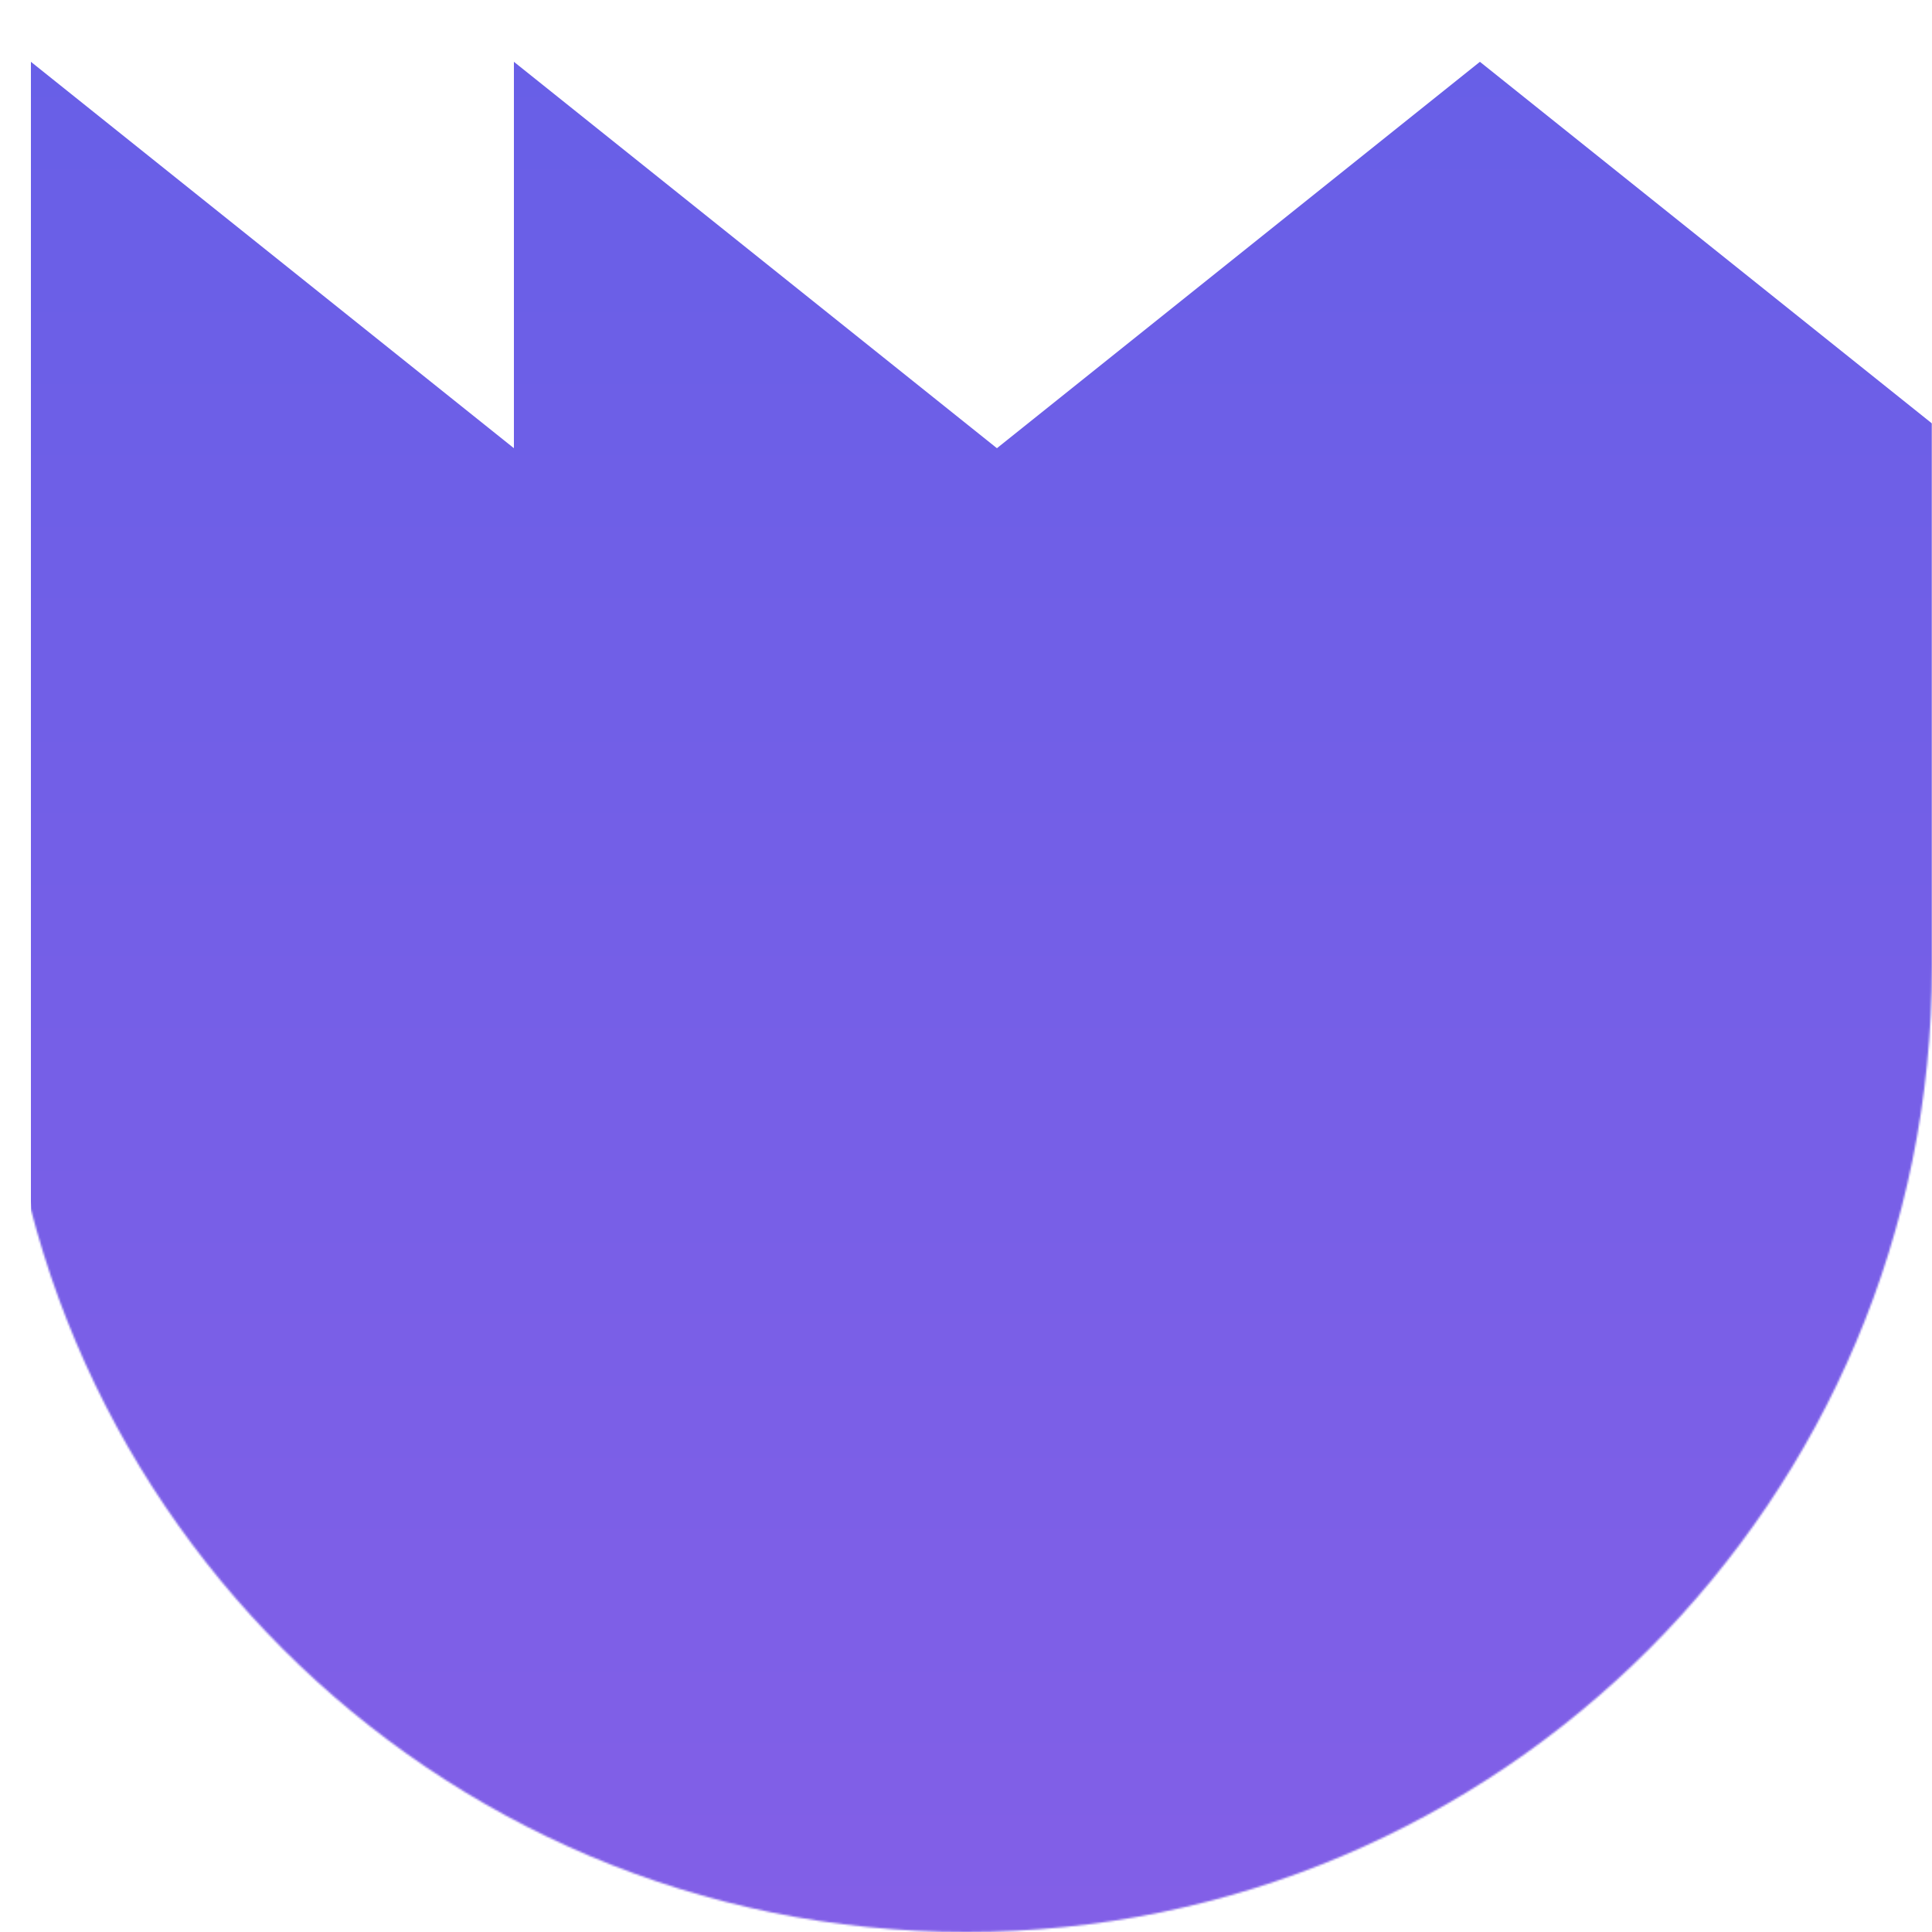
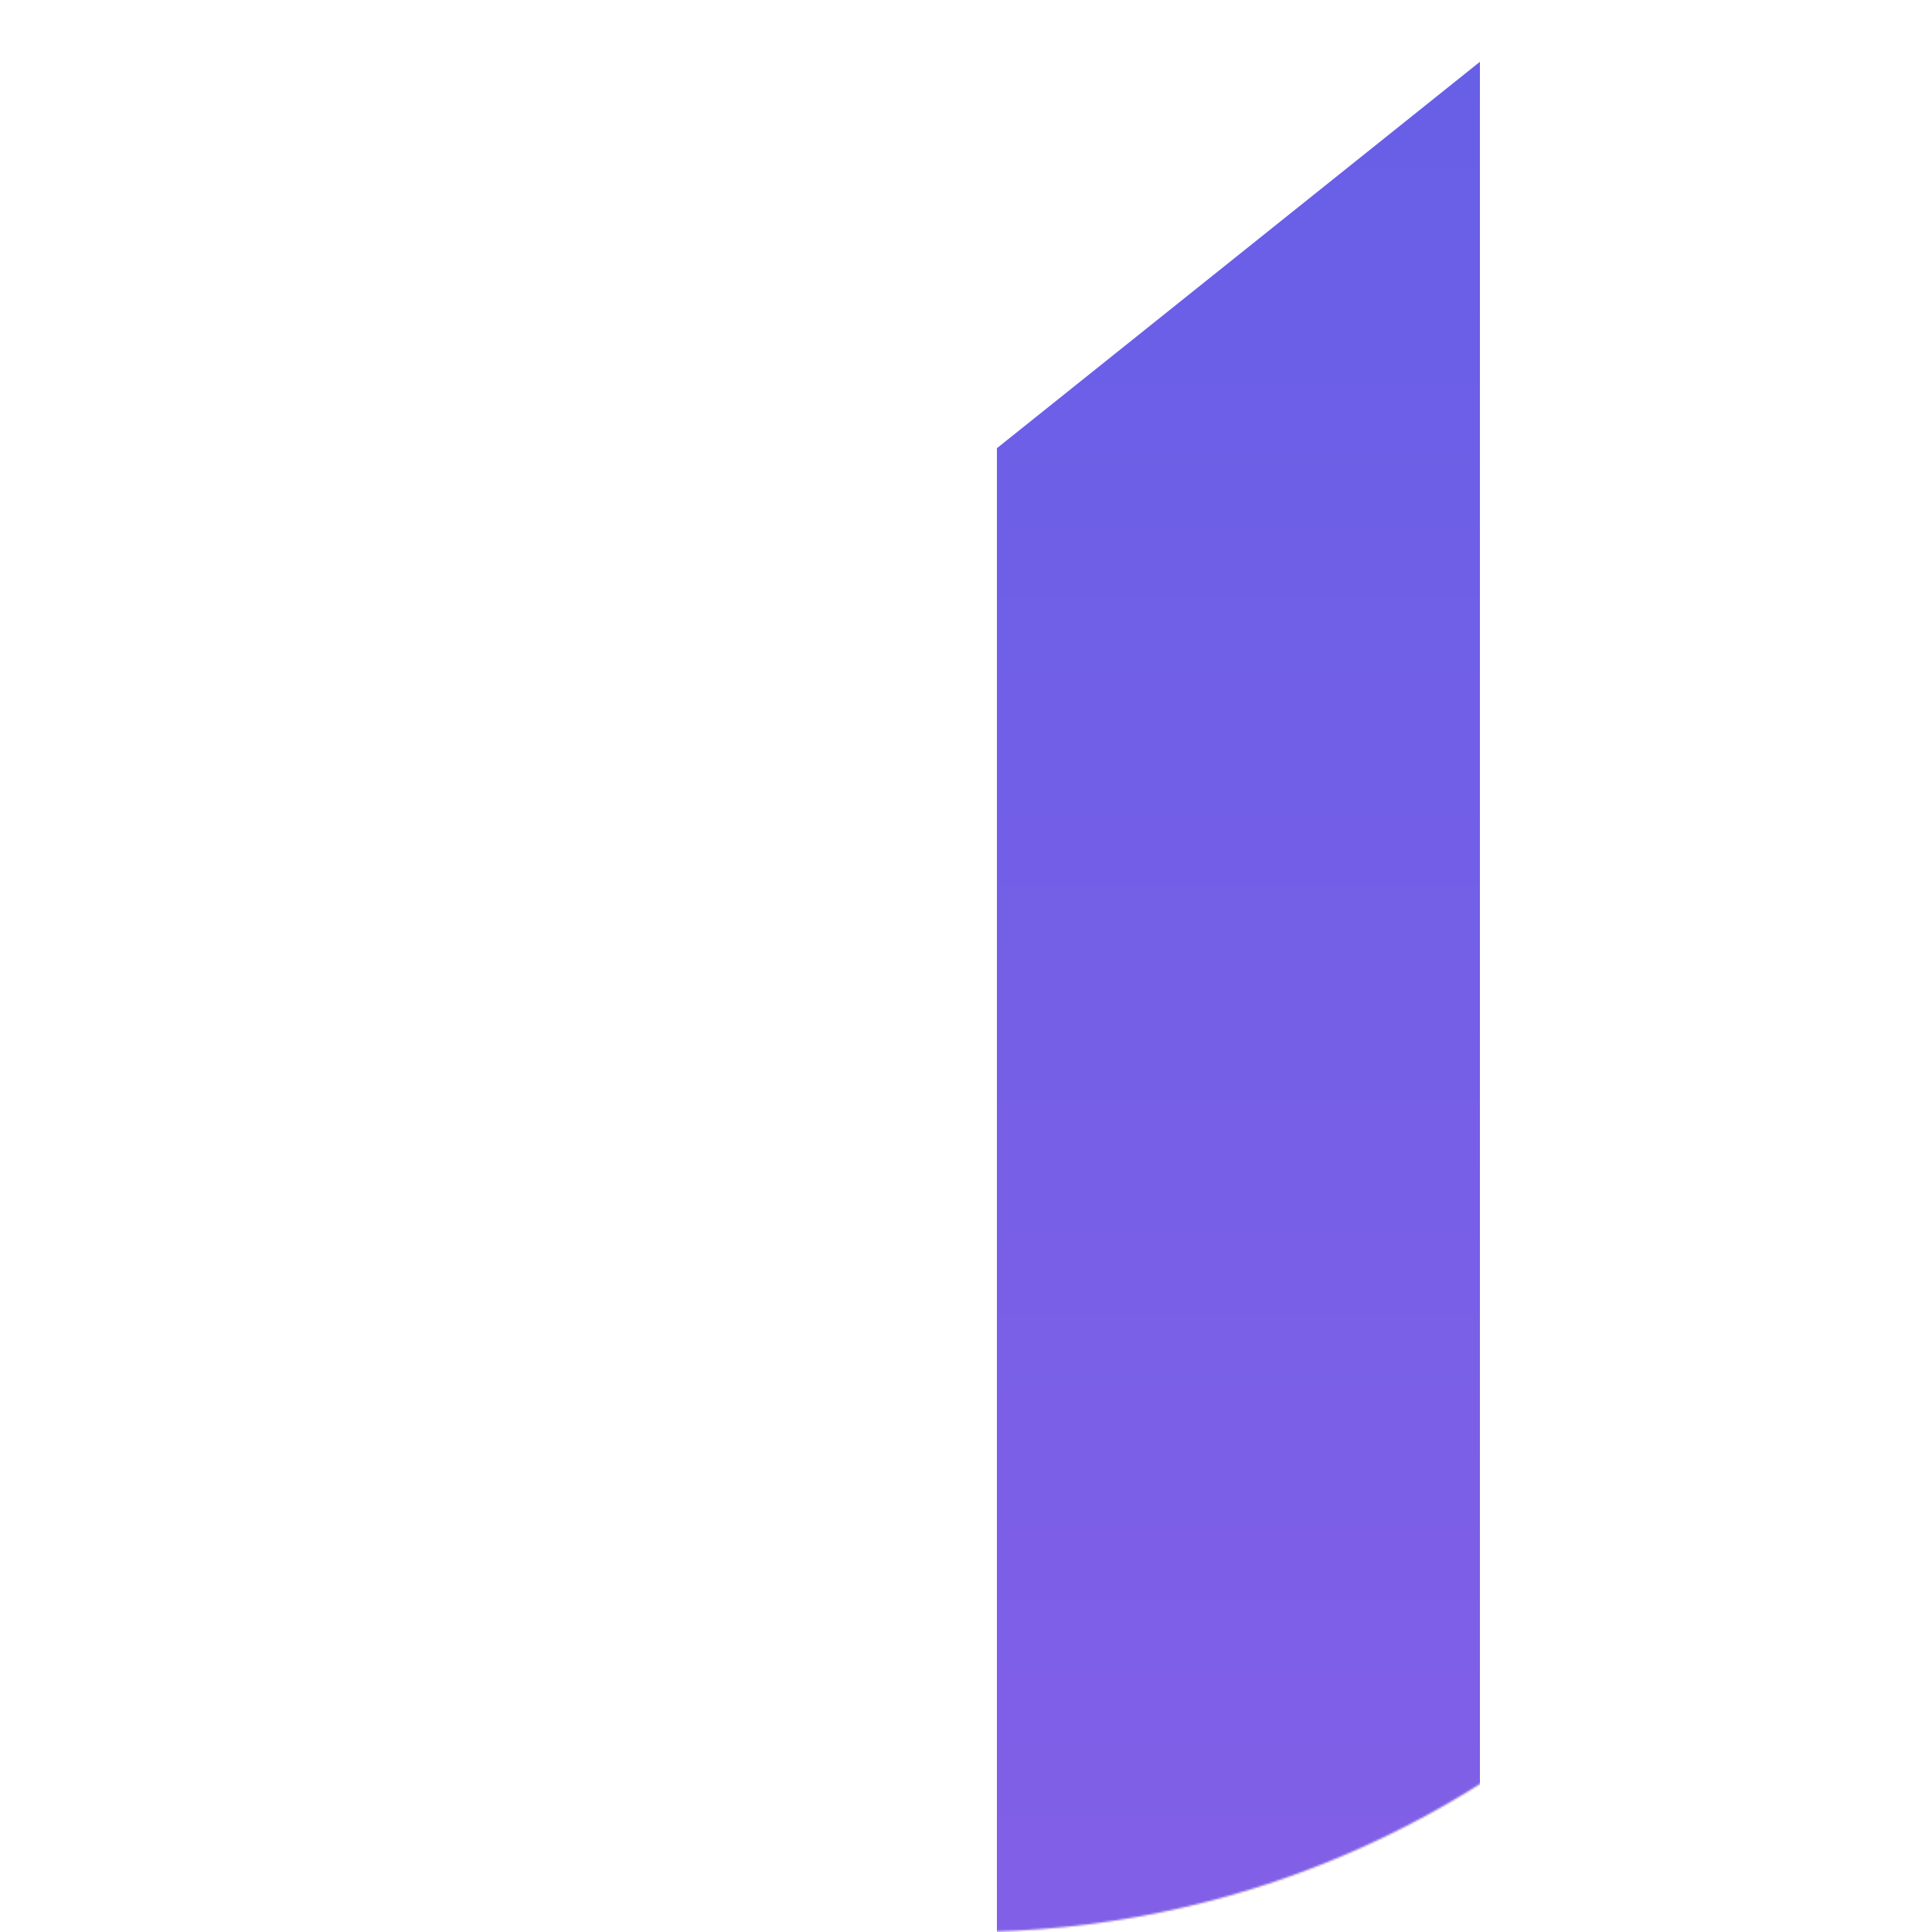
<svg xmlns="http://www.w3.org/2000/svg" width="1000" height="1000" viewBox="0 0 1000 1000" fill="none">
  <mask id="mask0_21_114" style="mask-type:alpha" maskUnits="userSpaceOnUse" x="0" y="0" width="1000" height="1000">
    <path d="M0 0H1000V500C1000 776.142 776.142 1000 500 1000C223.858 1000 0 776.142 0 500V0Z" fill="#D9D9D9" />
  </mask>
  <g mask="url(#mask0_21_114)">
    <g filter="url(#filter0_d_21_114)">
-       <path d="M1000 200L750 0V1000H1000V200Z" fill="url(#paint0_linear_21_114)" />
-     </g>
+       </g>
    <g filter="url(#filter1_d_21_114)">
      <path d="M750 1000V0L500 200V1000H750Z" fill="url(#paint1_linear_21_114)" />
    </g>
    <g filter="url(#filter2_d_21_114)">
-       <path d="M250 1000V0L500 200L750 1000H250Z" fill="url(#paint2_linear_21_114)" />
-     </g>
+       </g>
    <g filter="url(#filter3_d_21_114)">
-       <path d="M0 1000V0L250 200V1000H0Z" fill="url(#paint3_linear_21_114)" />
-     </g>
+       </g>
  </g>
  <defs>
    <filter id="filter0_d_21_114" x="702" y="-32" width="378" height="1128" filterUnits="userSpaceOnUse" color-interpolation-filters="sRGB">
      <feFlood flood-opacity="0" result="BackgroundImageFix" />
      <feColorMatrix in="SourceAlpha" type="matrix" values="0 0 0 0 0 0 0 0 0 0 0 0 0 0 0 0 0 0 127 0" result="hardAlpha" />
      <feOffset dx="16" dy="32" />
      <feGaussianBlur stdDeviation="32" />
      <feComposite in2="hardAlpha" operator="out" />
      <feColorMatrix type="matrix" values="0 0 0 0 0 0 0 0 0 0 0 0 0 0 0 0 0 0 0.2 0" />
      <feBlend mode="normal" in2="BackgroundImageFix" result="effect1_dropShadow_21_114" />
      <feBlend mode="normal" in="SourceGraphic" in2="effect1_dropShadow_21_114" result="shape" />
    </filter>
    <filter id="filter1_d_21_114" x="452" y="-32" width="378" height="1128" filterUnits="userSpaceOnUse" color-interpolation-filters="sRGB">
      <feFlood flood-opacity="0" result="BackgroundImageFix" />
      <feColorMatrix in="SourceAlpha" type="matrix" values="0 0 0 0 0 0 0 0 0 0 0 0 0 0 0 0 0 0 127 0" result="hardAlpha" />
      <feOffset dx="16" dy="32" />
      <feGaussianBlur stdDeviation="32" />
      <feComposite in2="hardAlpha" operator="out" />
      <feColorMatrix type="matrix" values="0 0 0 0 0 0 0 0 0 0 0 0 0 0 0 0 0 0 0.2 0" />
      <feBlend mode="normal" in2="BackgroundImageFix" result="effect1_dropShadow_21_114" />
      <feBlend mode="normal" in="SourceGraphic" in2="effect1_dropShadow_21_114" result="shape" />
    </filter>
    <filter id="filter2_d_21_114" x="202" y="-32" width="628" height="1128" filterUnits="userSpaceOnUse" color-interpolation-filters="sRGB">
      <feFlood flood-opacity="0" result="BackgroundImageFix" />
      <feColorMatrix in="SourceAlpha" type="matrix" values="0 0 0 0 0 0 0 0 0 0 0 0 0 0 0 0 0 0 127 0" result="hardAlpha" />
      <feOffset dx="16" dy="32" />
      <feGaussianBlur stdDeviation="32" />
      <feComposite in2="hardAlpha" operator="out" />
      <feColorMatrix type="matrix" values="0 0 0 0 0 0 0 0 0 0 0 0 0 0 0 0 0 0 0.2 0" />
      <feBlend mode="normal" in2="BackgroundImageFix" result="effect1_dropShadow_21_114" />
      <feBlend mode="normal" in="SourceGraphic" in2="effect1_dropShadow_21_114" result="shape" />
    </filter>
    <filter id="filter3_d_21_114" x="-48" y="-32" width="378" height="1128" filterUnits="userSpaceOnUse" color-interpolation-filters="sRGB">
      <feFlood flood-opacity="0" result="BackgroundImageFix" />
      <feColorMatrix in="SourceAlpha" type="matrix" values="0 0 0 0 0 0 0 0 0 0 0 0 0 0 0 0 0 0 127 0" result="hardAlpha" />
      <feOffset dx="16" dy="32" />
      <feGaussianBlur stdDeviation="32" />
      <feComposite in2="hardAlpha" operator="out" />
      <feColorMatrix type="matrix" values="0 0 0 0 0 0 0 0 0 0 0 0 0 0 0 0 0 0 0.2 0" />
      <feBlend mode="normal" in2="BackgroundImageFix" result="effect1_dropShadow_21_114" />
      <feBlend mode="normal" in="SourceGraphic" in2="effect1_dropShadow_21_114" result="shape" />
    </filter>
    <linearGradient id="paint0_linear_21_114" x1="875" y1="0" x2="875" y2="1000" gradientUnits="userSpaceOnUse">
      <stop stop-color="#685FE7" />
      <stop offset="1" stop-color="#835FE7" />
    </linearGradient>
    <linearGradient id="paint1_linear_21_114" x1="625" y1="0" x2="625" y2="1000" gradientUnits="userSpaceOnUse">
      <stop stop-color="#685FE7" />
      <stop offset="1" stop-color="#835FE7" />
    </linearGradient>
    <linearGradient id="paint2_linear_21_114" x1="500" y1="0" x2="500" y2="1000" gradientUnits="userSpaceOnUse">
      <stop stop-color="#685FE7" />
      <stop offset="1" stop-color="#835FE7" />
    </linearGradient>
    <linearGradient id="paint3_linear_21_114" x1="125" y1="0" x2="125" y2="1000" gradientUnits="userSpaceOnUse">
      <stop stop-color="#685FE7" />
      <stop offset="1" stop-color="#835FE7" />
    </linearGradient>
  </defs>
</svg>